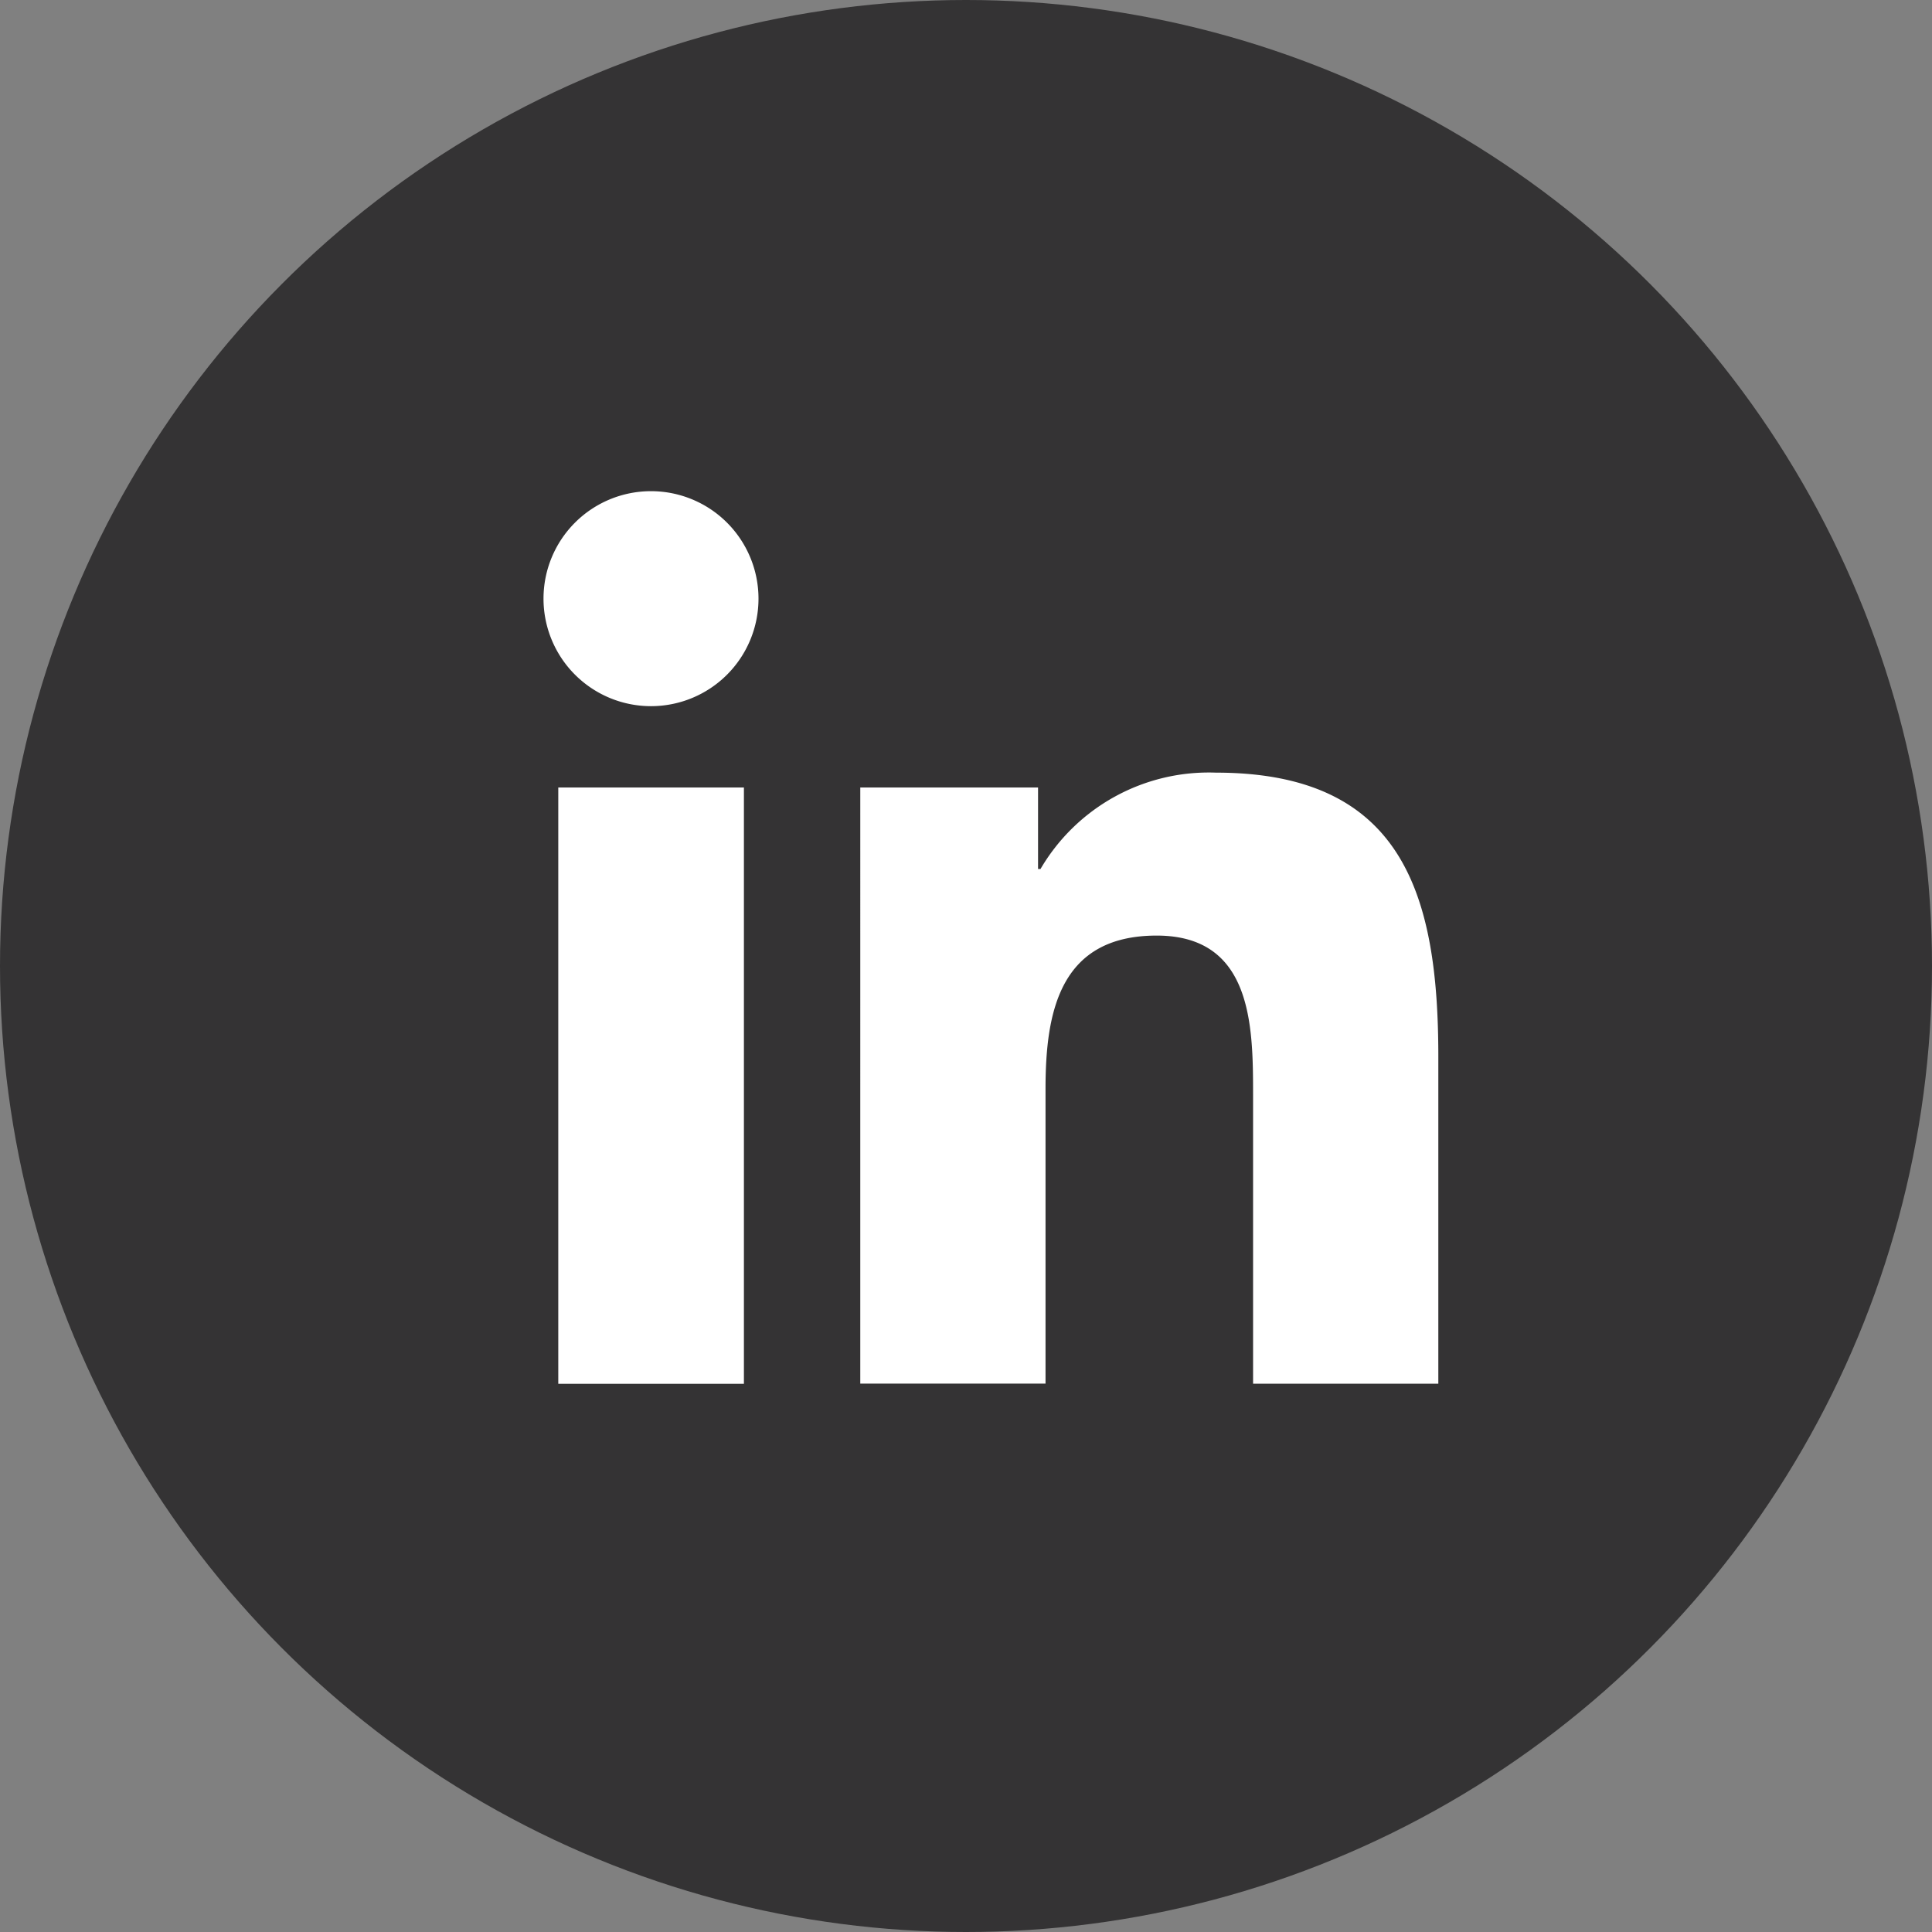
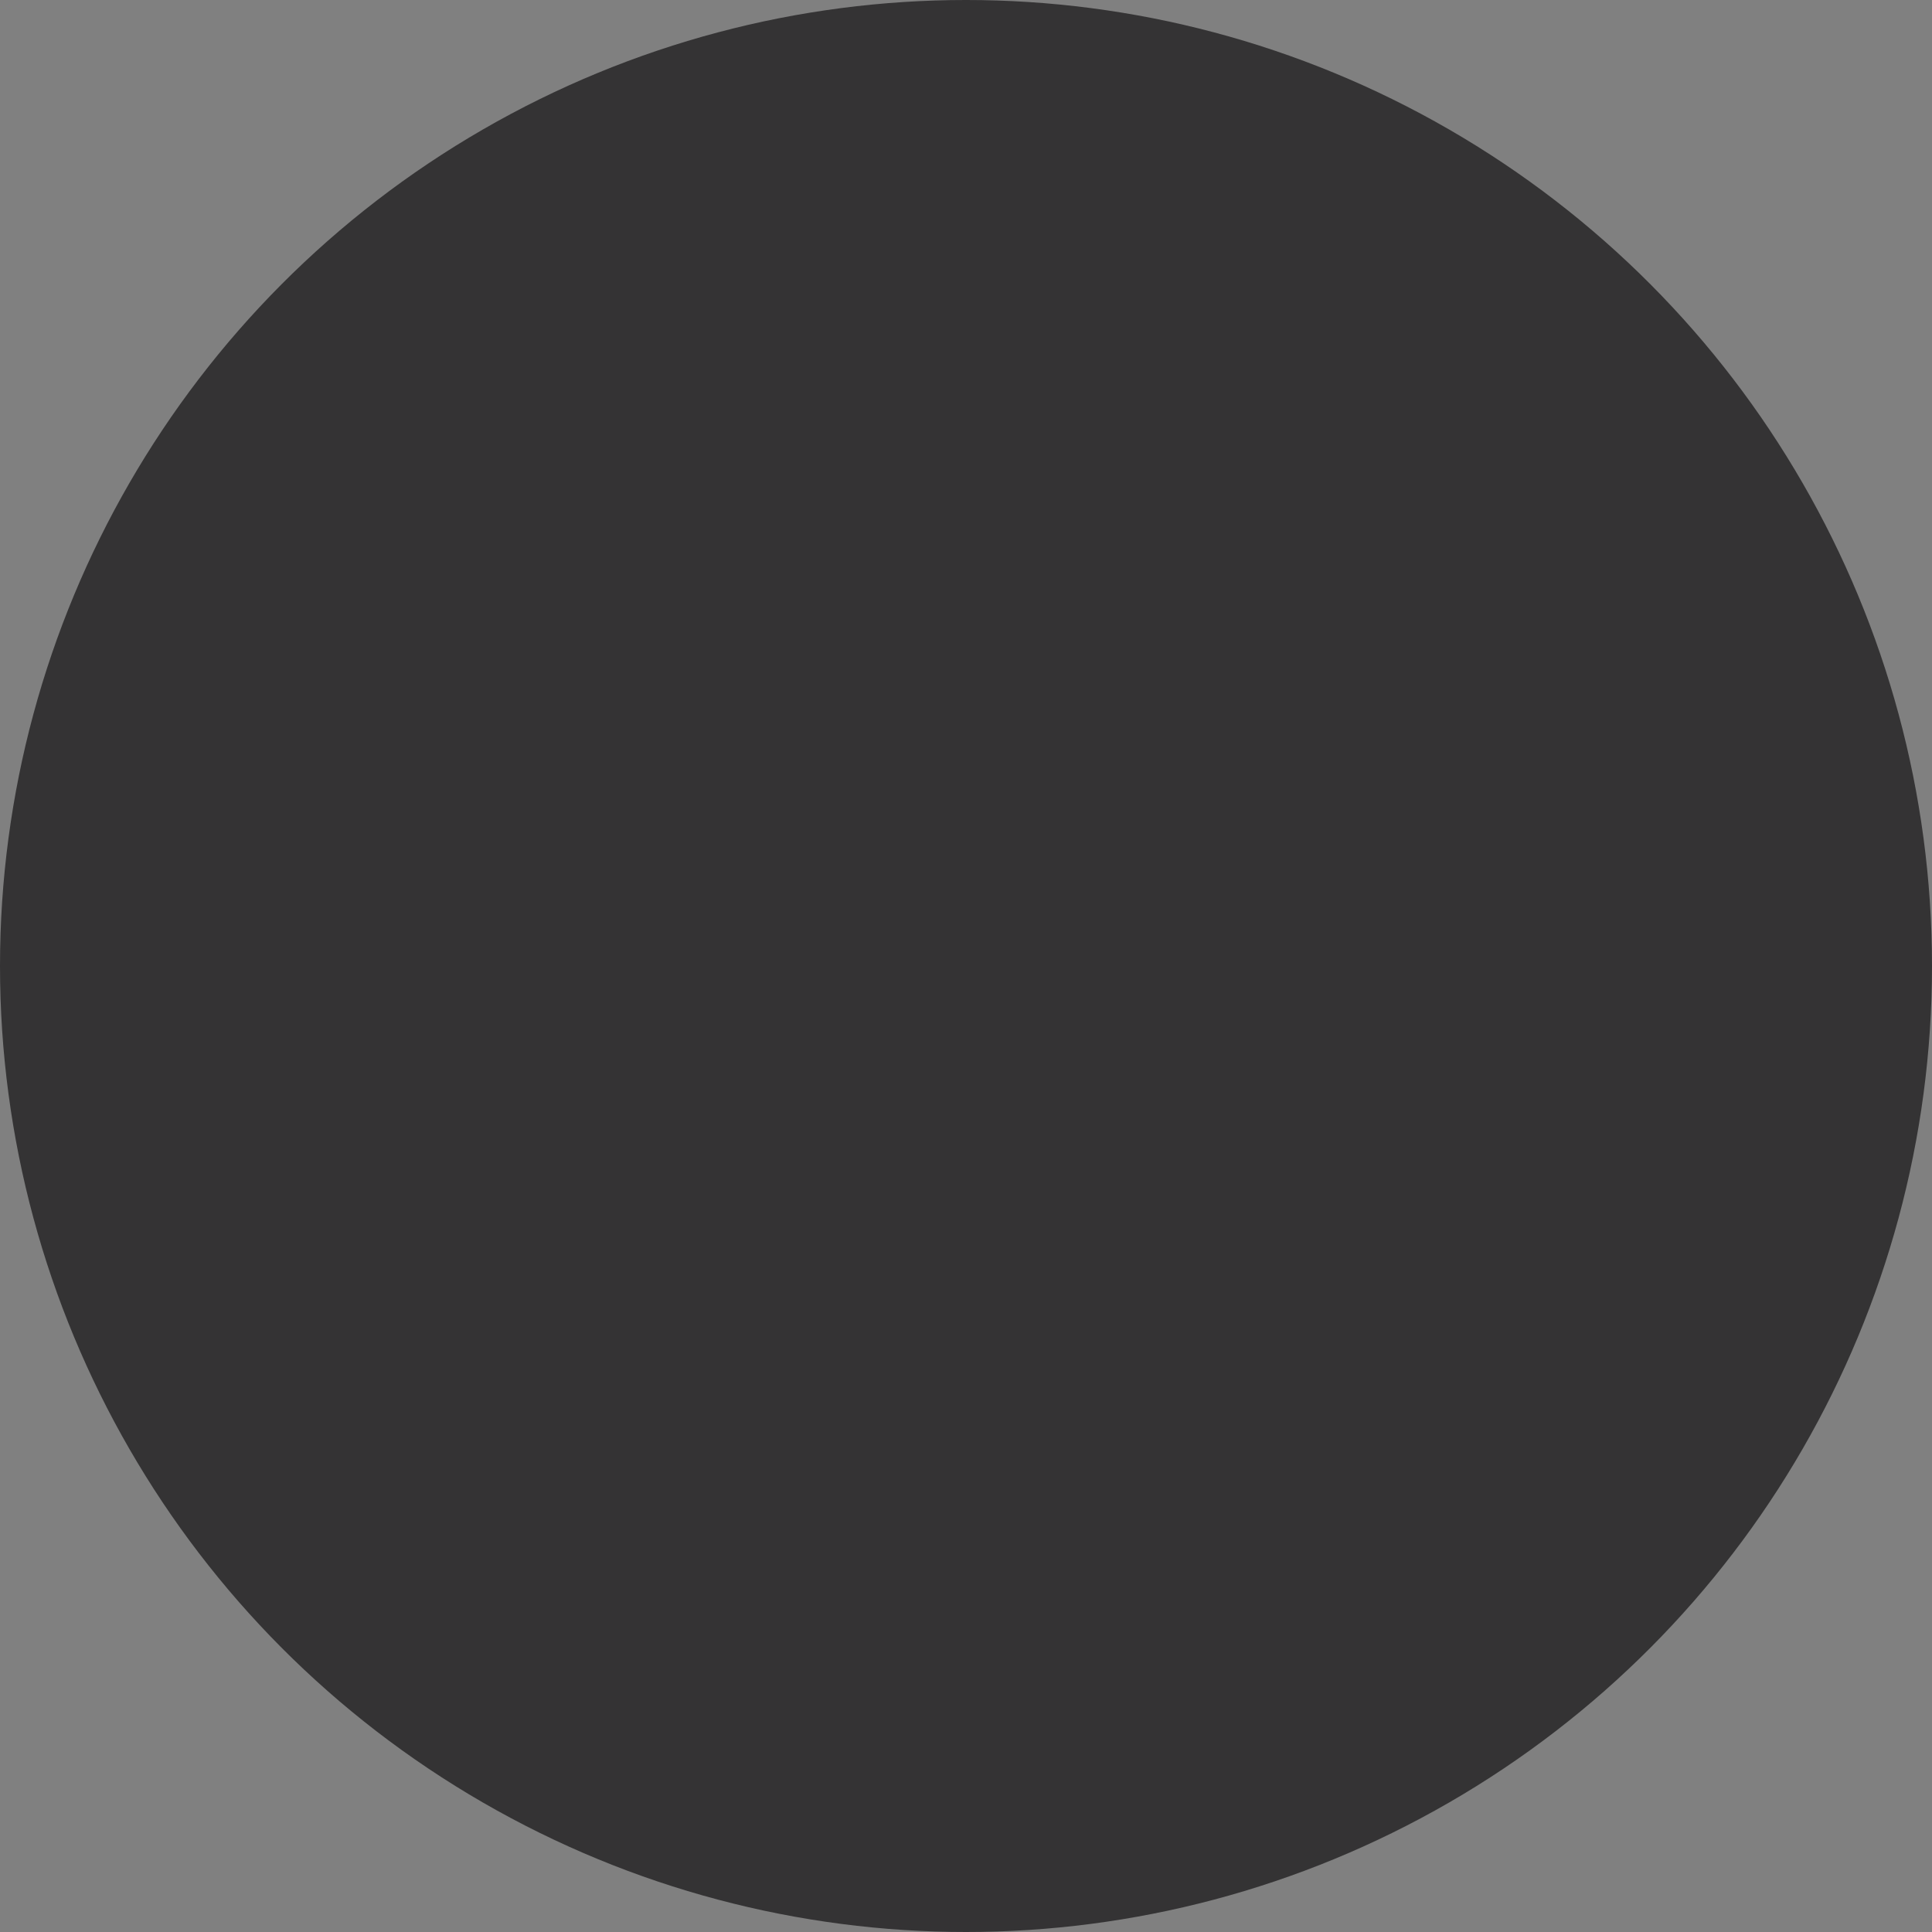
<svg xmlns="http://www.w3.org/2000/svg" id="Group_12" data-name="Group 12" width="40.278" height="40.278" viewBox="0 0 40.278 40.278">
  <rect x="0" y="0" width="40.278" height="40.278" fill="#808080" stroke="none" />
  <ellipse id="Ellipse_21" data-name="Ellipse 21" cx="20.139" cy="20.139" rx="20.139" ry="20.139" transform="translate(0 0)" fill="#343334" />
-   <path id="Path_56" data-name="Path 56" d="M218.053,158.147h3.87V170.58h-3.87Zm1.935-6.177a2.241,2.241,0,1,1-2.243,2.239,2.24,2.24,0,0,1,2.243-2.239" transform="translate(-206.414 -141.73)" fill="#fff" />
-   <path id="Path_57" data-name="Path 57" d="M222.577,156.572h3.706v1.7h.051a4.065,4.065,0,0,1,3.66-2.009c3.913,0,4.634,2.573,4.634,5.922v6.818h-3.862v-6.043c0-1.443-.029-3.3-2.009-3.3-2.01,0-2.318,1.57-2.318,3.191v6.15h-3.862Z" transform="translate(-204.642 -140.155)" fill="#fff" />
</svg>